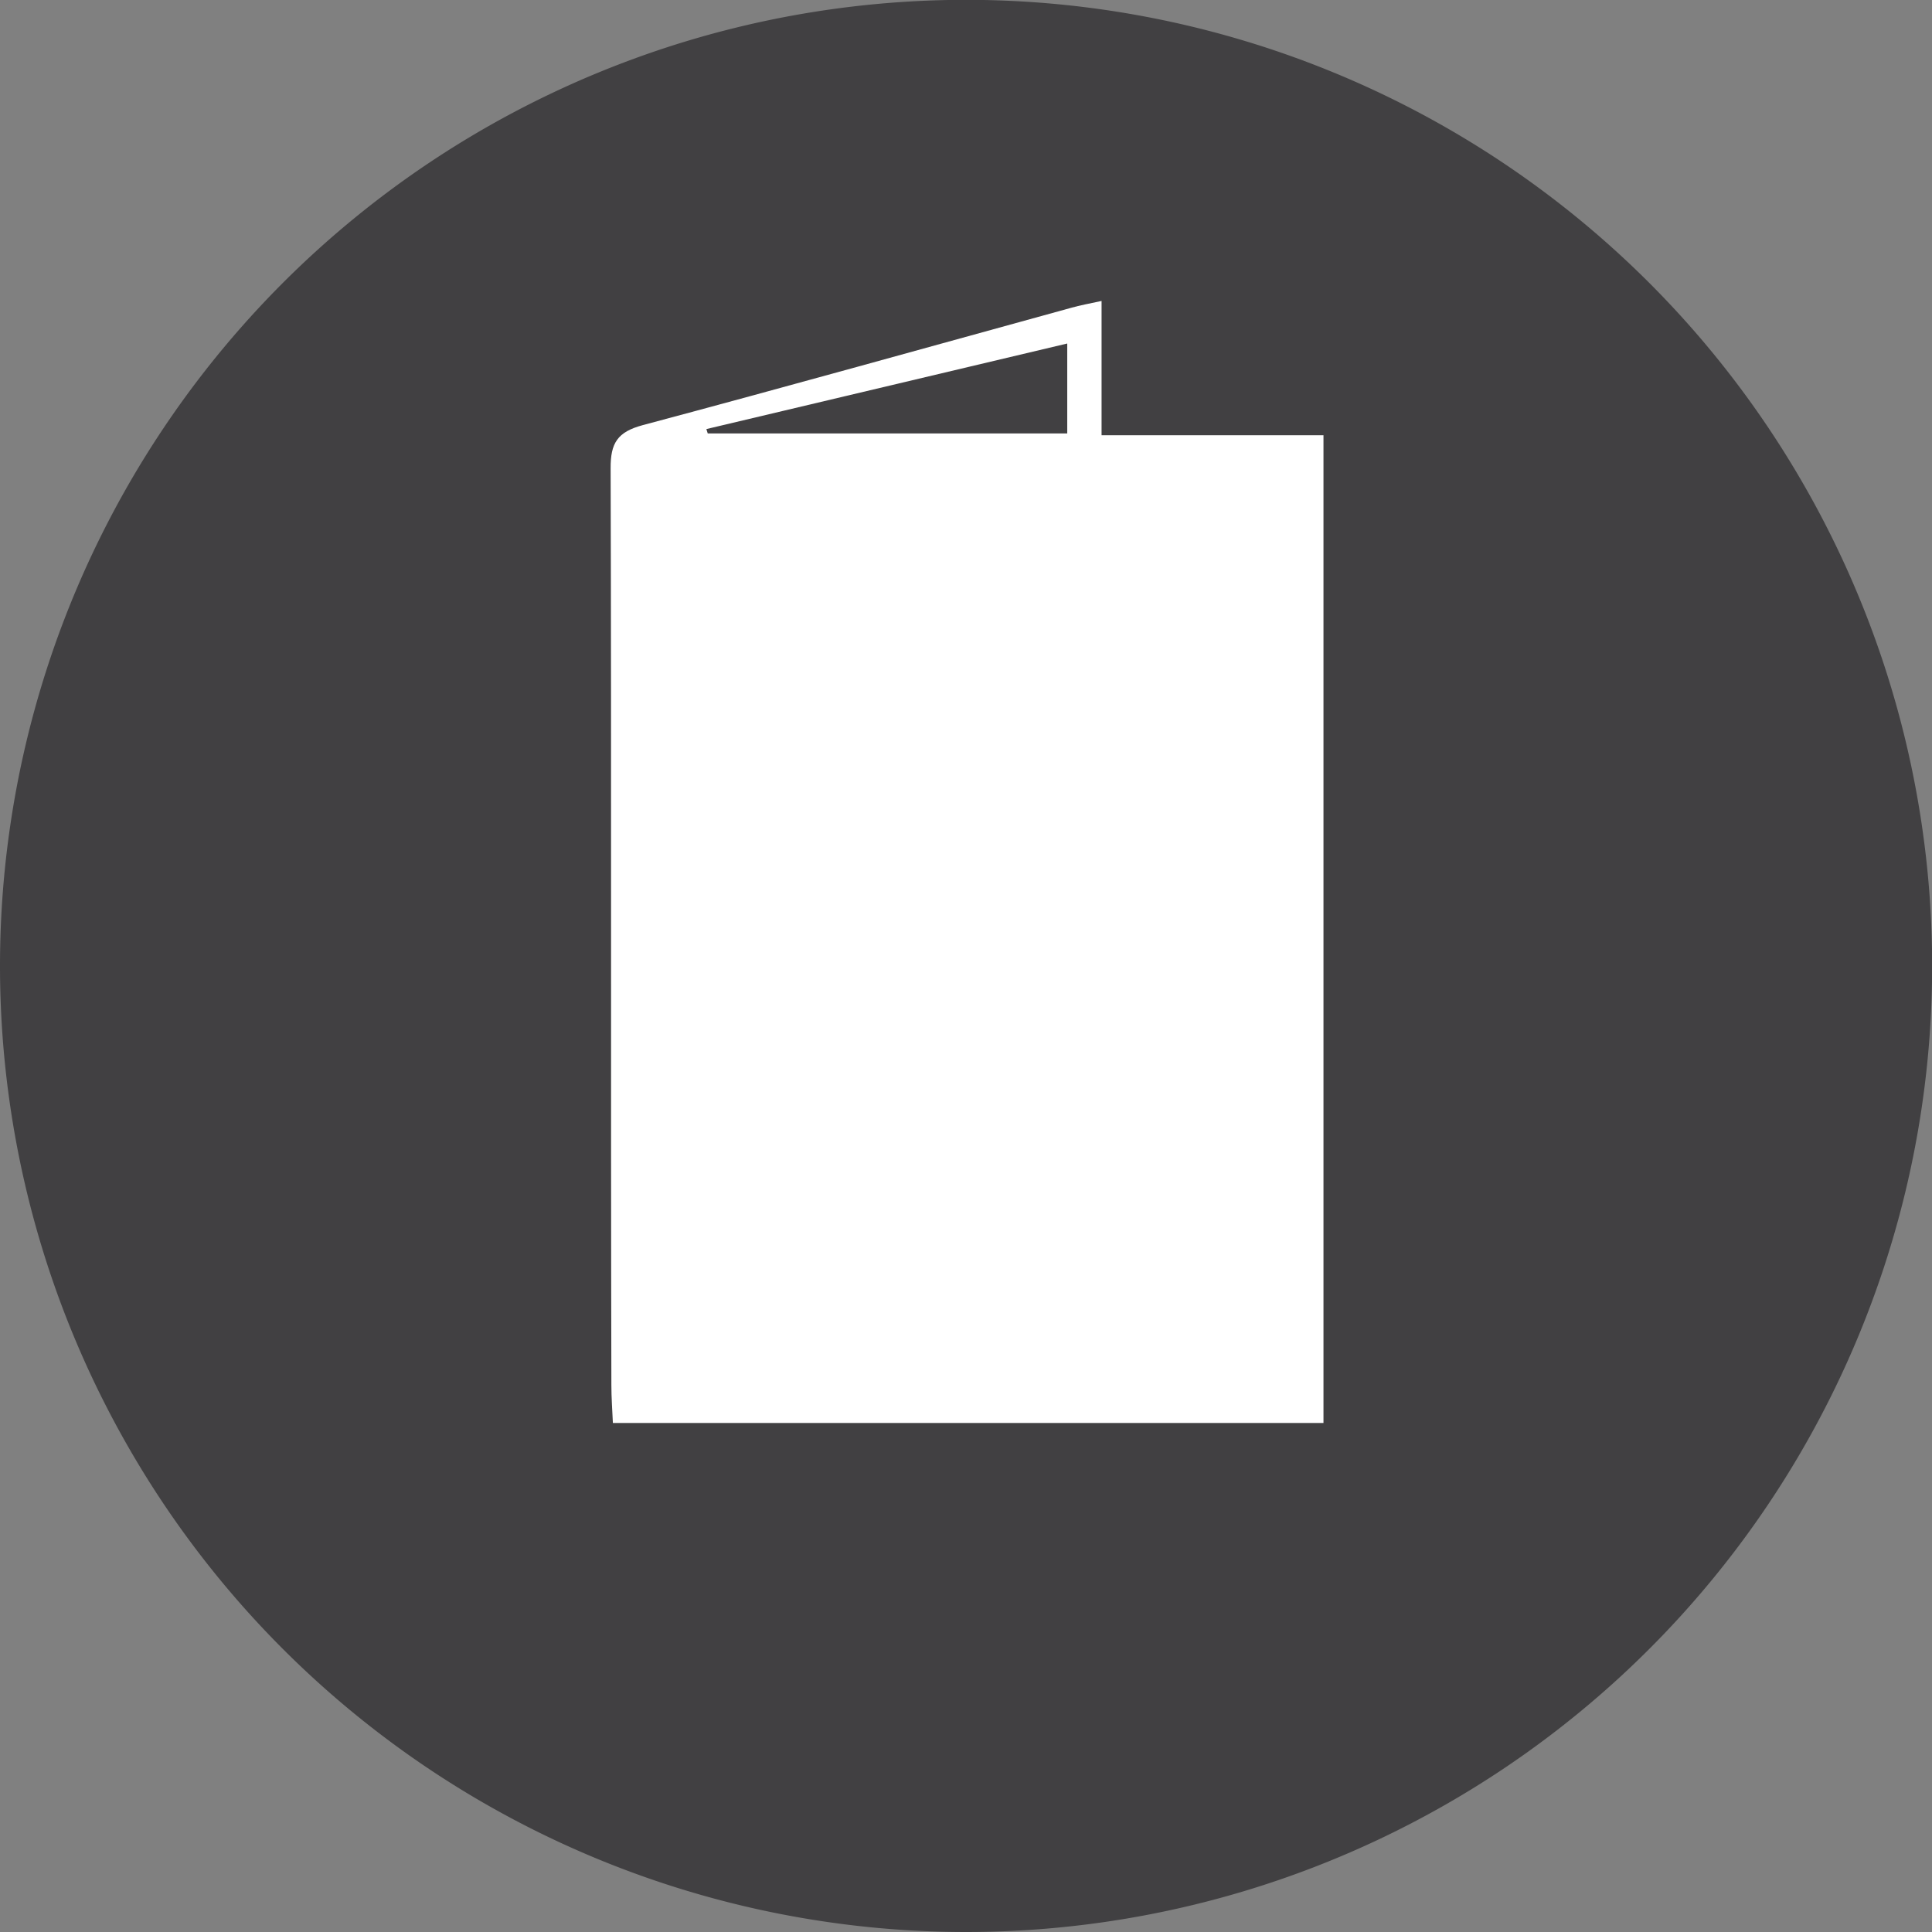
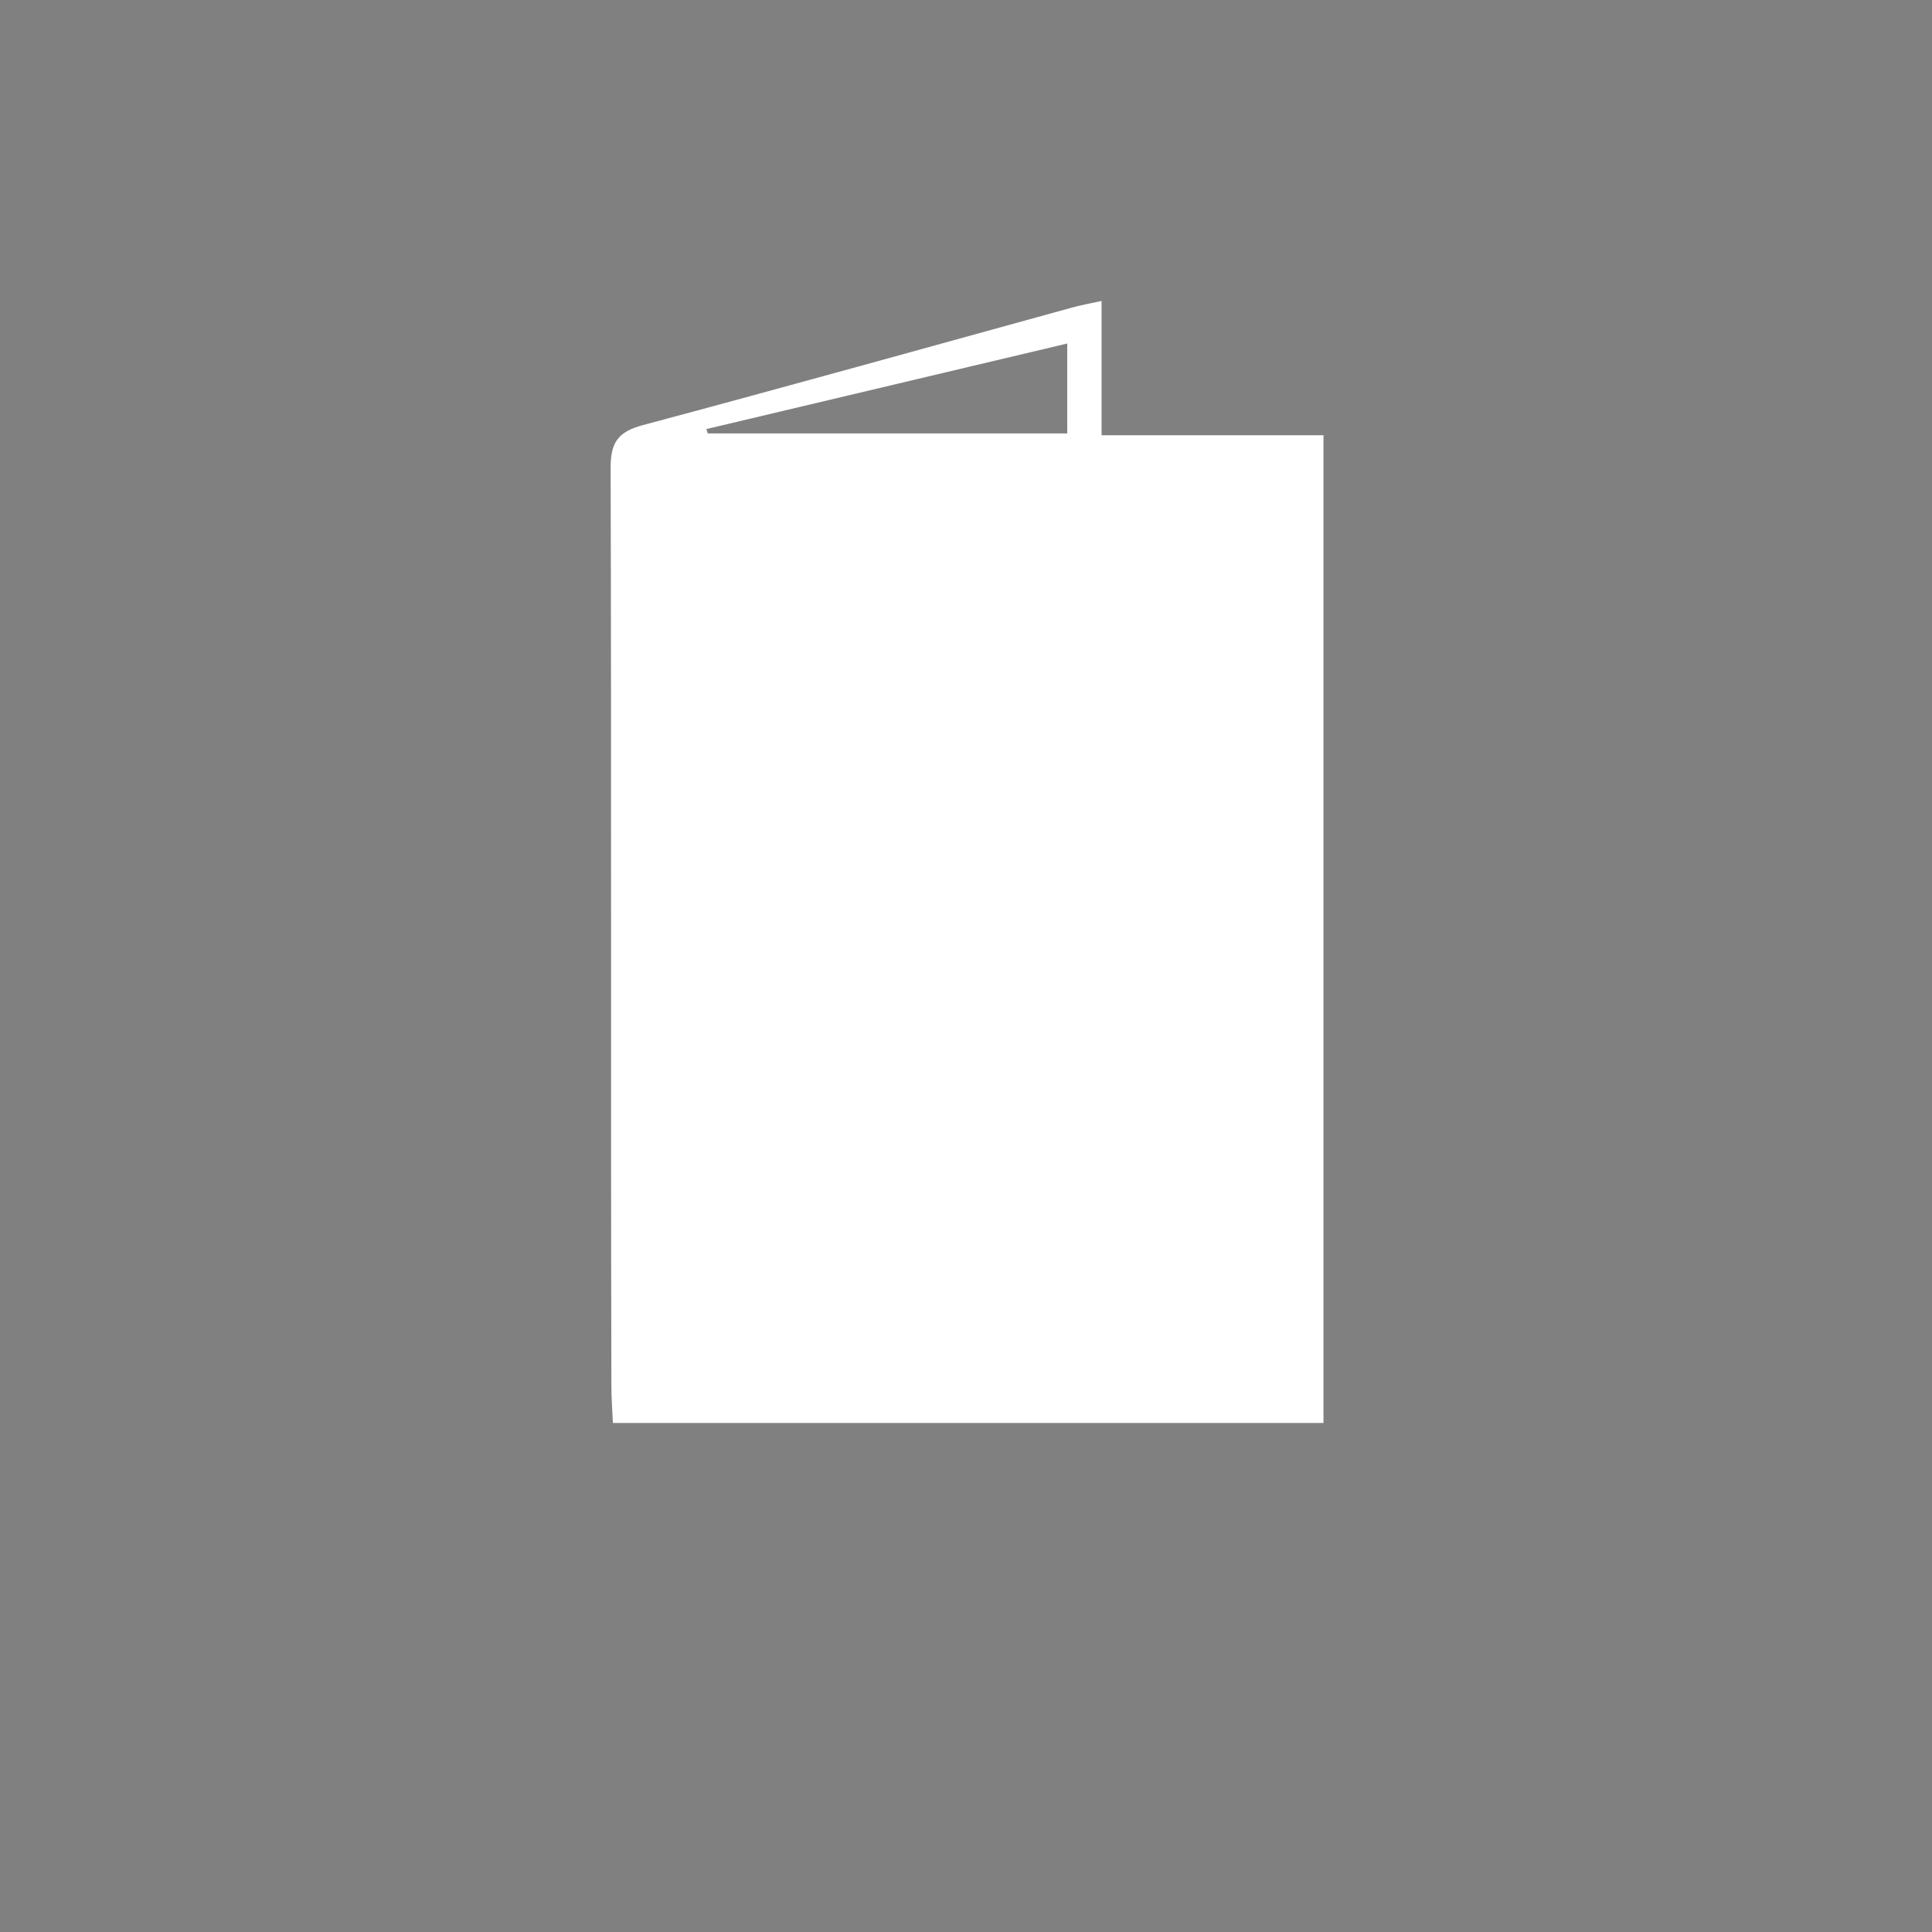
<svg xmlns="http://www.w3.org/2000/svg" viewBox="0 0 128.33 128.33">
  <rect x="0" y="0" width="128.33" height="128.33" fill="#808080" stroke="none" />
  <defs>
    <style>
      .e626b81c-9b24-4d91-91cd-d35aa29a6d52 {
        fill: #414042;
      }

      .ad2e7554-3499-4787-8c60-1f49fbc8971b {
        fill: #fff;
      }
    </style>
  </defs>
-   <path class="e626b81c-9b24-4d91-91cd-d35aa29a6d52" d="M2175.15,3657.83a64.17,64.17,0,1,0-64.16-64.17,64.17,64.17,0,0,0,64.16,64.17" transform="translate(-2110.99 -3529.5)" />
  <path class="ad2e7554-3499-4787-8c60-1f49fbc8971b" d="M2181.88,3552.29v6H2158l-.09-.29,24-5.69m2.25,6.1v-8.92c-.83.18-1.44.29-2,.45-9.49,2.61-19,5.27-28.48,7.8-1.67.45-2.14,1.18-2.13,2.87.06,20.3,0,40.6.05,60.9,0,.81.06,1.62.1,2.51h47.2v-65.61Z" transform="translate(-2110.99 -3529.5)" />
</svg>